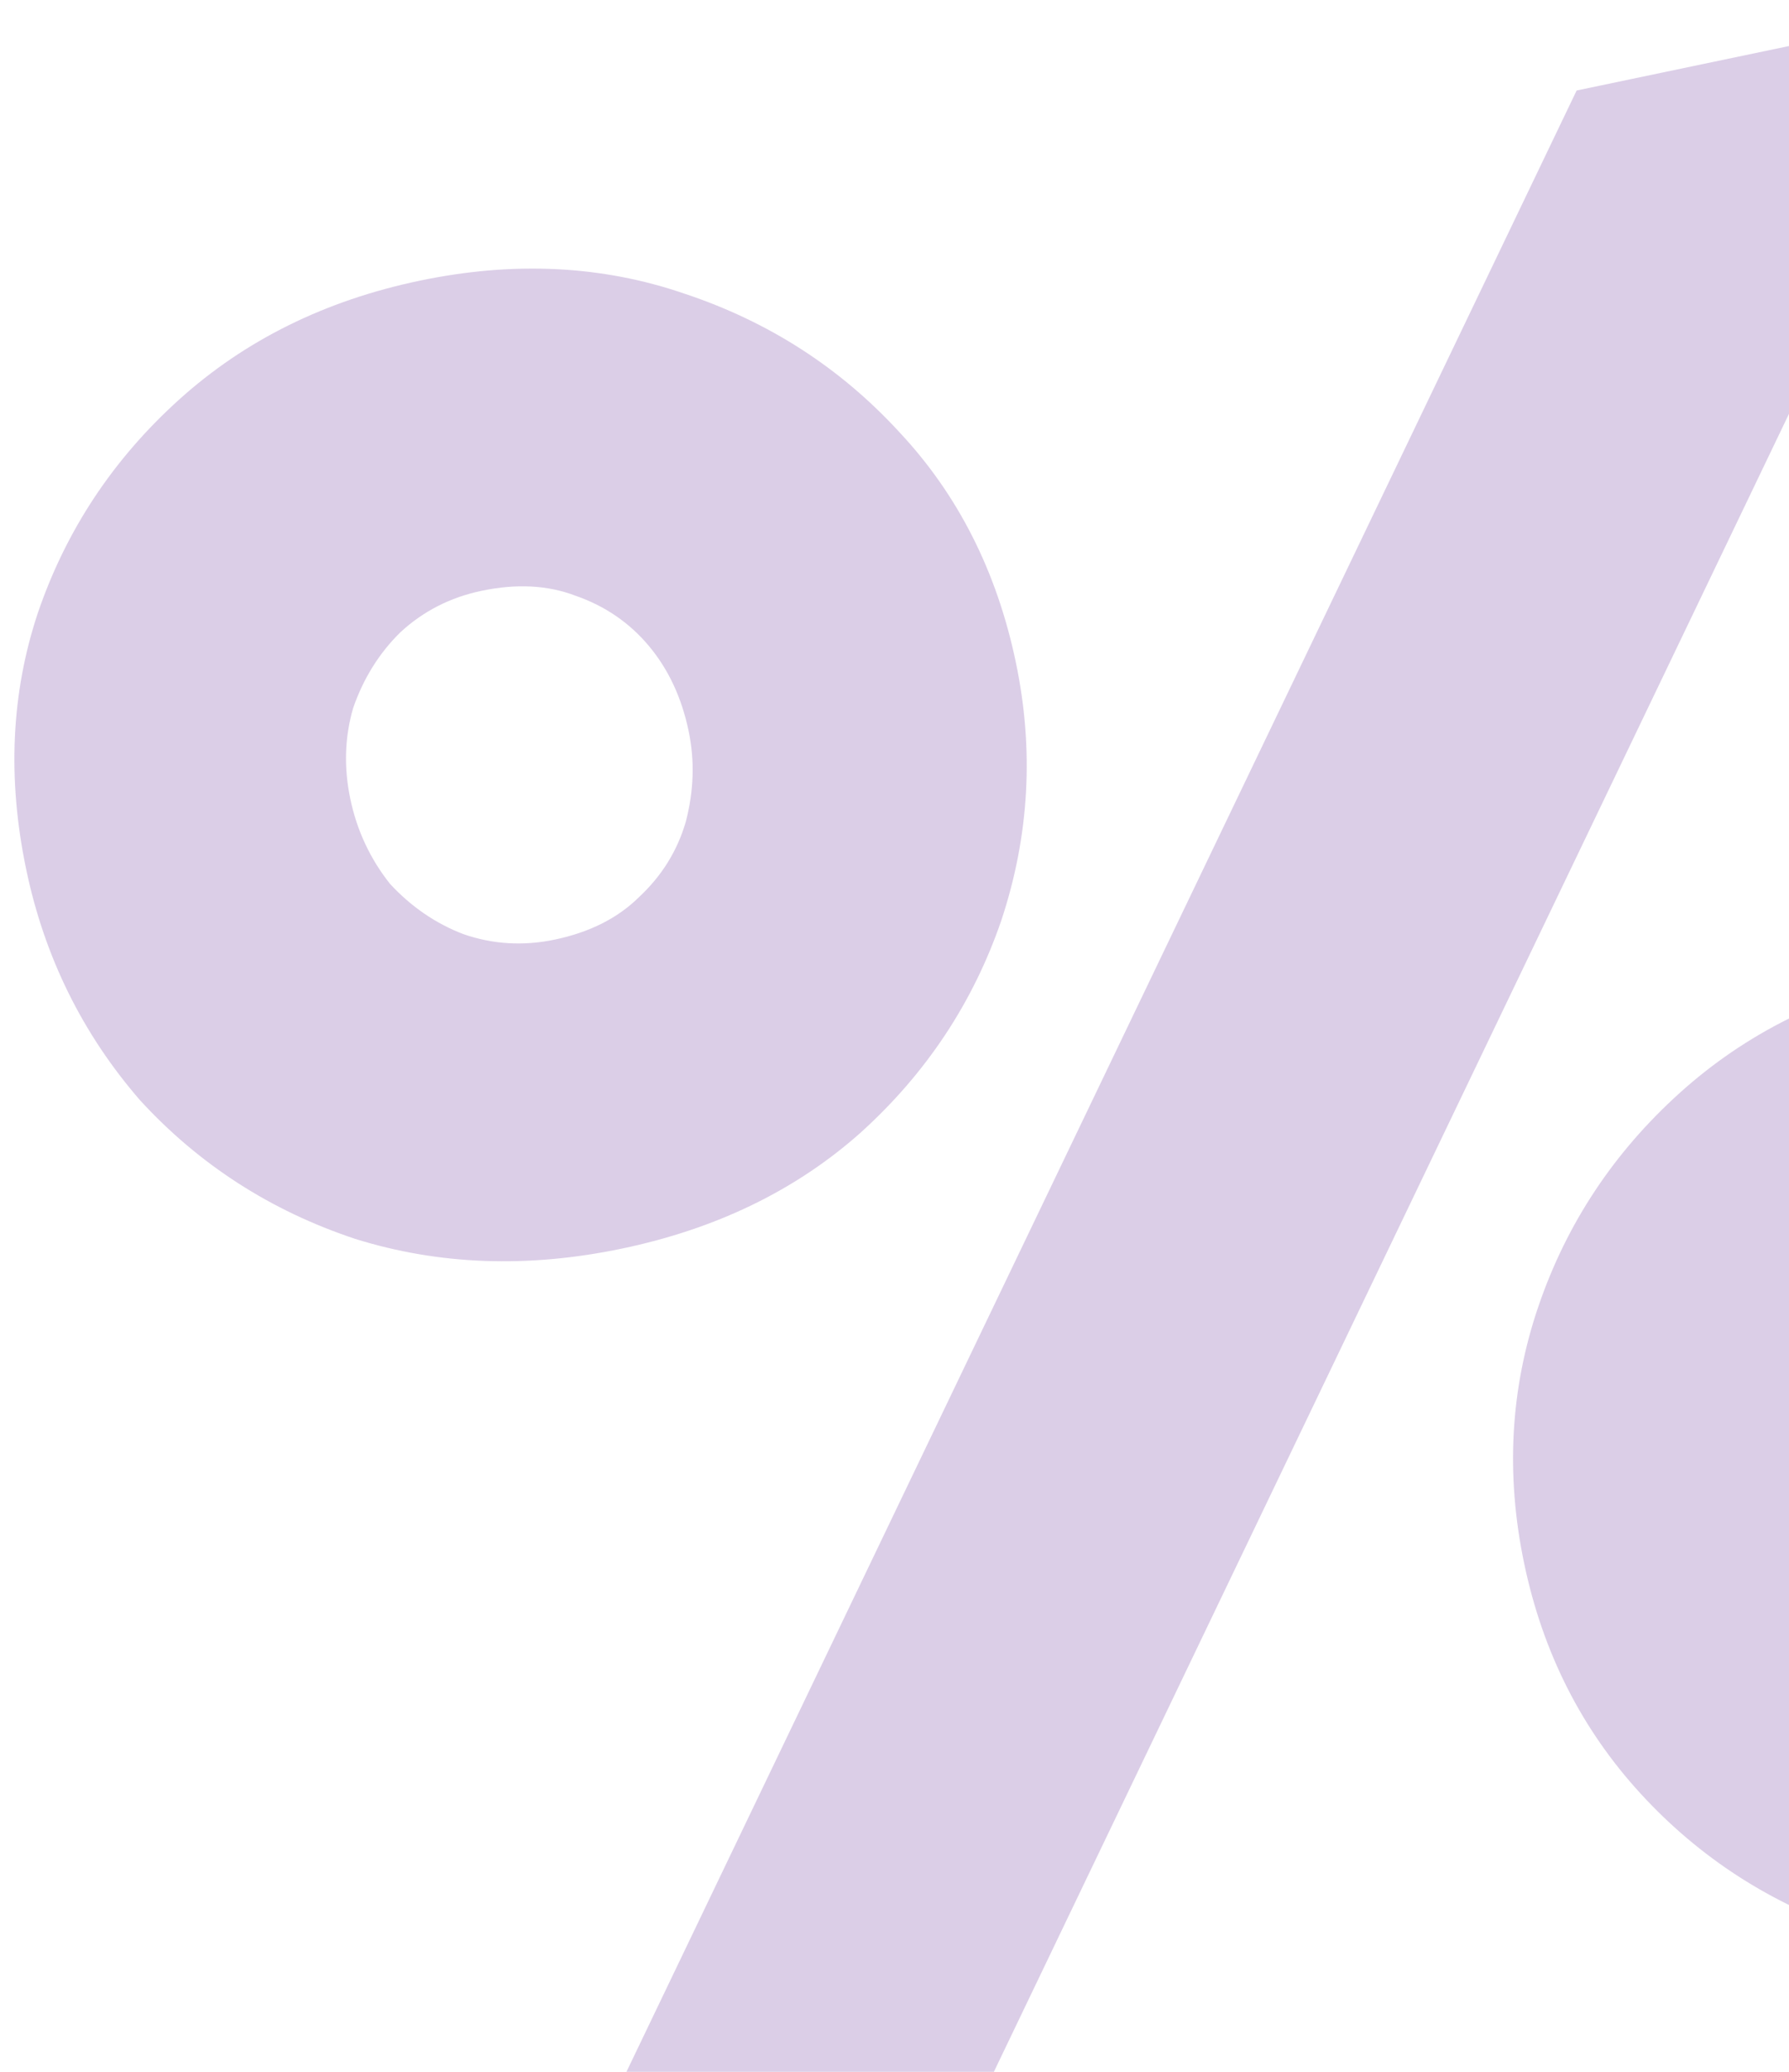
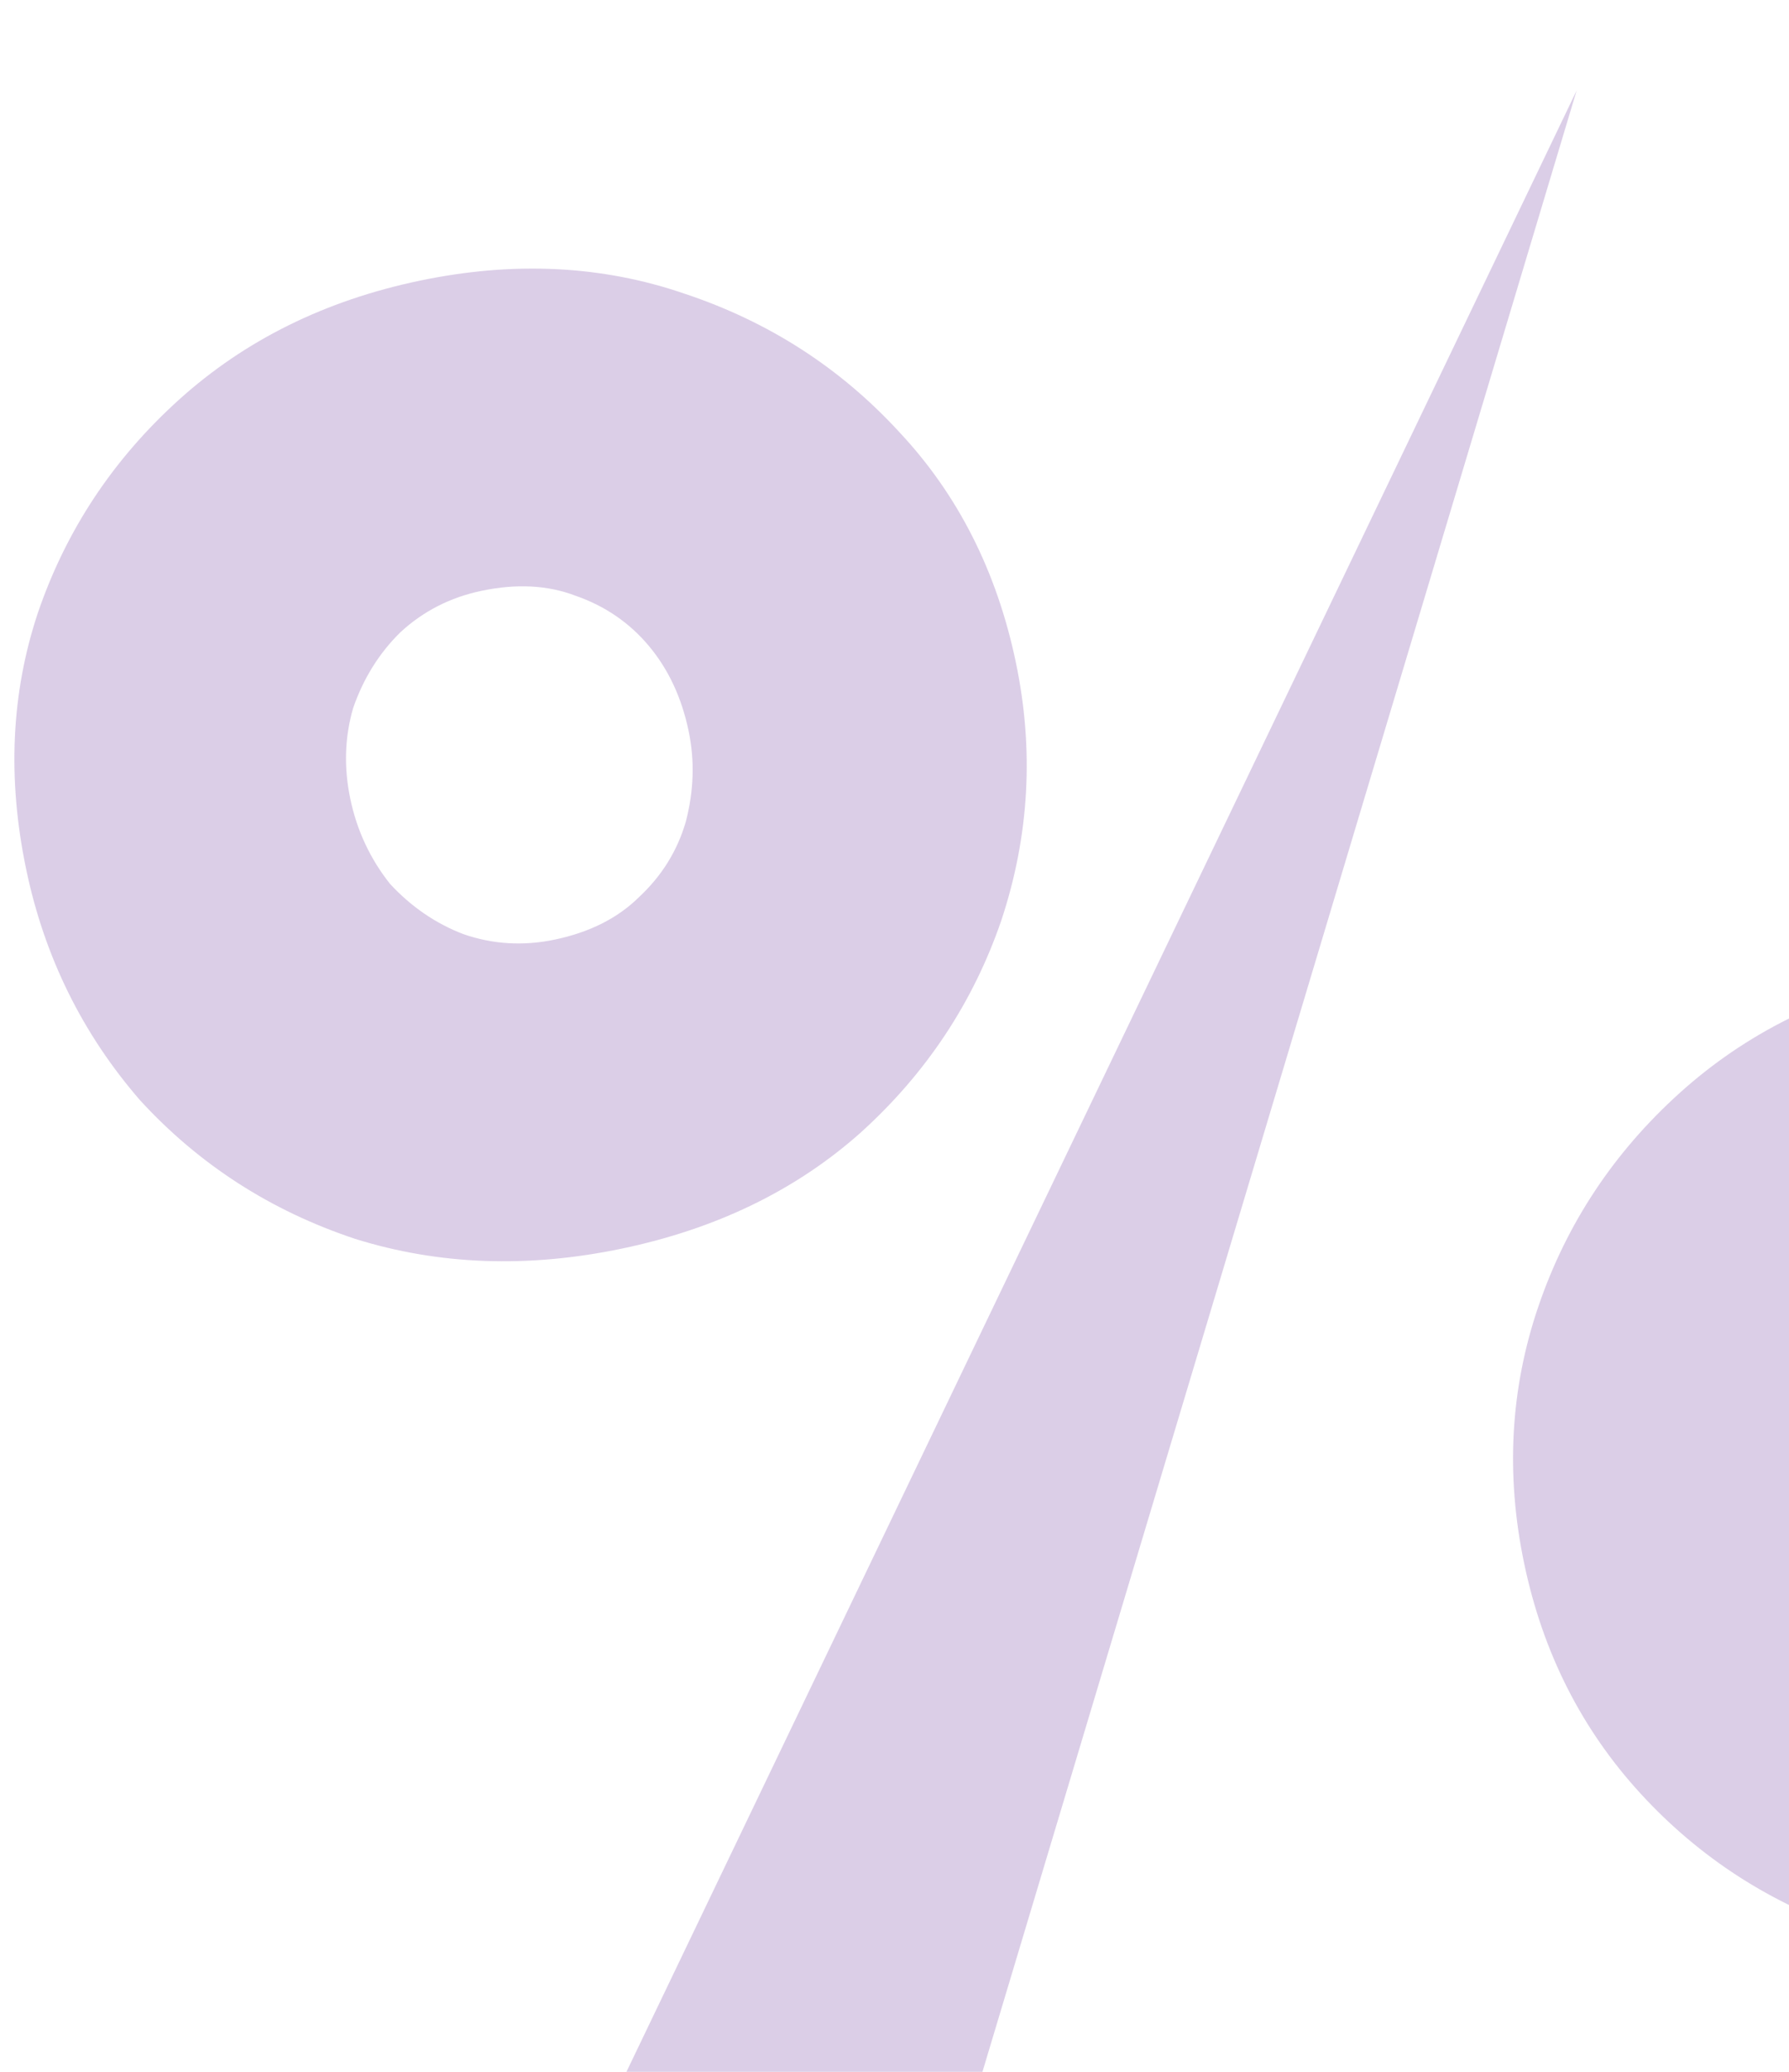
<svg xmlns="http://www.w3.org/2000/svg" width="95" height="110" viewBox="0 0 95 110" fill="none">
-   <path d="M1.393 46.168C2.364 50.81 4.38 54.894 7.44 58.42C10.573 61.835 14.376 64.285 18.847 65.772C23.299 67.166 28.027 67.339 33.032 66.291C38.037 65.244 42.253 63.198 45.679 60.156C49.178 57 51.679 53.23 53.18 48.846C54.661 44.369 54.916 39.81 53.944 35.168C52.934 30.34 50.872 26.266 47.758 22.944C44.625 19.53 40.822 17.079 36.351 15.593C31.973 14.087 27.281 13.857 22.276 14.905C17.271 15.953 13.019 18.054 9.519 21.209C6.02 24.364 3.519 28.134 2.018 32.518C0.591 36.79 0.382 41.34 1.393 46.168ZM18.603 42.42C18.253 40.749 18.303 39.139 18.753 37.592C19.296 36.025 20.128 34.687 21.251 33.58C22.466 32.454 23.908 31.716 25.576 31.367C27.43 30.979 29.093 31.067 30.566 31.631C32.131 32.175 33.43 33.066 34.463 34.303C35.496 35.541 36.197 37.041 36.566 38.805C36.897 40.384 36.846 41.993 36.416 43.634C35.966 45.181 35.133 46.519 33.918 47.645C32.795 48.752 31.307 49.5 29.453 49.888C27.785 50.237 26.168 50.139 24.603 49.595C23.131 49.031 21.832 48.14 20.706 46.922C19.654 45.592 18.953 44.091 18.603 42.42ZM80.937 83.01C81.928 87.745 83.991 91.819 87.124 95.234C90.257 98.648 94.059 101.098 98.531 102.585C103.002 104.072 107.694 104.301 112.606 103.273C117.611 102.225 121.863 100.124 125.363 96.969C128.862 93.813 131.316 90.053 132.725 85.689C134.225 81.304 134.48 76.745 133.489 72.01C132.498 67.275 130.436 63.201 127.303 59.786C124.262 56.353 120.506 53.893 116.035 52.406C111.564 50.919 106.826 50.7 101.821 51.747C96.909 52.775 92.703 54.867 89.203 58.022C85.703 61.178 83.203 64.947 81.702 69.332C80.201 73.716 79.946 78.275 80.937 83.01ZM98.316 79.373C97.947 77.609 97.987 75.953 98.437 74.405C98.887 72.857 99.673 71.53 100.796 70.422C102.011 69.296 103.499 68.548 105.26 68.18C107.021 67.811 108.638 67.909 110.111 68.473C111.676 69.017 112.984 69.955 114.037 71.285C115.163 72.503 115.9 73.947 116.25 75.618C116.58 77.197 116.484 78.816 115.961 80.476C115.511 82.024 114.678 83.361 113.463 84.487C112.34 85.595 110.898 86.332 109.137 86.701C107.376 87.07 105.713 86.982 104.148 86.437C102.676 85.873 101.423 84.973 100.39 83.735C99.337 82.405 98.646 80.951 98.316 79.373ZM83.723 4.805L29.471 117.913L51.159 113.373L105.411 0.265L83.723 4.805Z" fill="#9C78BD" fill-opacity="0.36" />
+   <path d="M1.393 46.168C2.364 50.81 4.38 54.894 7.44 58.42C10.573 61.835 14.376 64.285 18.847 65.772C23.299 67.166 28.027 67.339 33.032 66.291C38.037 65.244 42.253 63.198 45.679 60.156C49.178 57 51.679 53.23 53.18 48.846C54.661 44.369 54.916 39.81 53.944 35.168C52.934 30.34 50.872 26.266 47.758 22.944C44.625 19.53 40.822 17.079 36.351 15.593C31.973 14.087 27.281 13.857 22.276 14.905C17.271 15.953 13.019 18.054 9.519 21.209C6.02 24.364 3.519 28.134 2.018 32.518C0.591 36.79 0.382 41.34 1.393 46.168ZM18.603 42.42C18.253 40.749 18.303 39.139 18.753 37.592C19.296 36.025 20.128 34.687 21.251 33.58C22.466 32.454 23.908 31.716 25.576 31.367C27.43 30.979 29.093 31.067 30.566 31.631C32.131 32.175 33.43 33.066 34.463 34.303C35.496 35.541 36.197 37.041 36.566 38.805C36.897 40.384 36.846 41.993 36.416 43.634C35.966 45.181 35.133 46.519 33.918 47.645C32.795 48.752 31.307 49.5 29.453 49.888C27.785 50.237 26.168 50.139 24.603 49.595C23.131 49.031 21.832 48.14 20.706 46.922C19.654 45.592 18.953 44.091 18.603 42.42ZM80.937 83.01C81.928 87.745 83.991 91.819 87.124 95.234C90.257 98.648 94.059 101.098 98.531 102.585C103.002 104.072 107.694 104.301 112.606 103.273C117.611 102.225 121.863 100.124 125.363 96.969C128.862 93.813 131.316 90.053 132.725 85.689C134.225 81.304 134.48 76.745 133.489 72.01C132.498 67.275 130.436 63.201 127.303 59.786C124.262 56.353 120.506 53.893 116.035 52.406C111.564 50.919 106.826 50.7 101.821 51.747C96.909 52.775 92.703 54.867 89.203 58.022C85.703 61.178 83.203 64.947 81.702 69.332C80.201 73.716 79.946 78.275 80.937 83.01ZM98.316 79.373C97.947 77.609 97.987 75.953 98.437 74.405C98.887 72.857 99.673 71.53 100.796 70.422C102.011 69.296 103.499 68.548 105.26 68.18C107.021 67.811 108.638 67.909 110.111 68.473C111.676 69.017 112.984 69.955 114.037 71.285C115.163 72.503 115.9 73.947 116.25 75.618C116.58 77.197 116.484 78.816 115.961 80.476C115.511 82.024 114.678 83.361 113.463 84.487C112.34 85.595 110.898 86.332 109.137 86.701C107.376 87.07 105.713 86.982 104.148 86.437C102.676 85.873 101.423 84.973 100.39 83.735C99.337 82.405 98.646 80.951 98.316 79.373ZM83.723 4.805L29.471 117.913L51.159 113.373L83.723 4.805Z" fill="#9C78BD" fill-opacity="0.36" />
</svg>